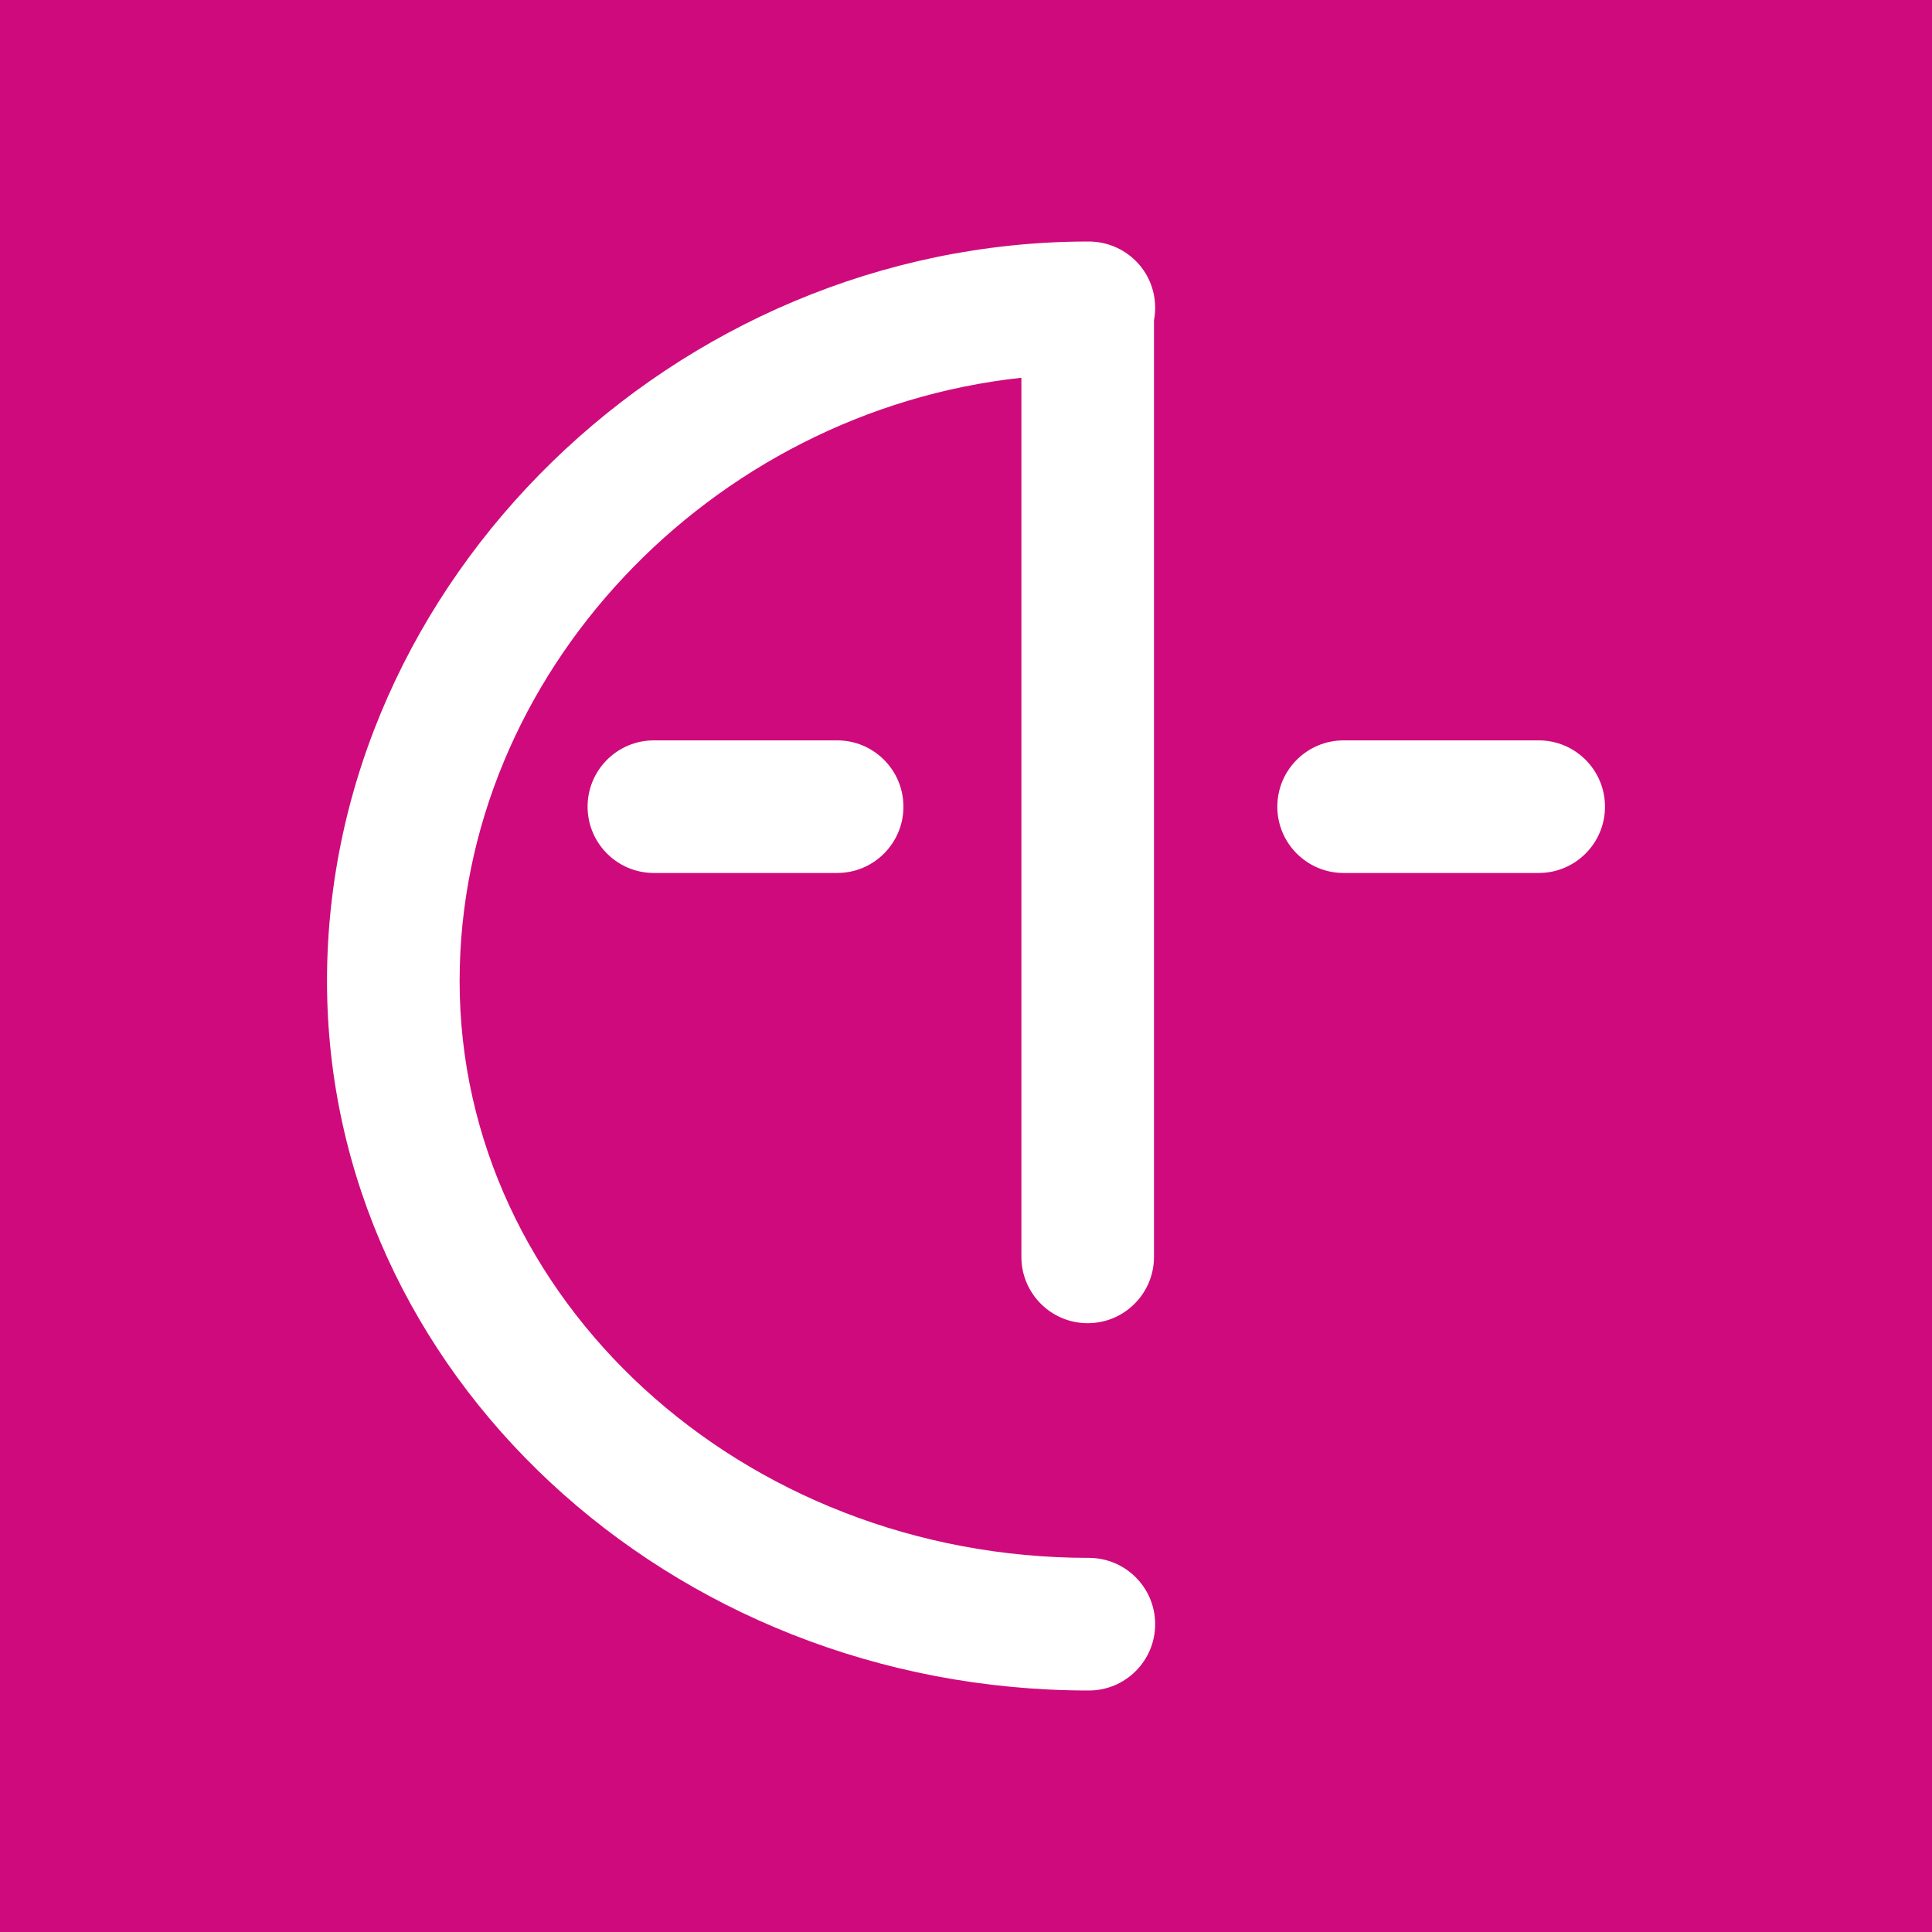
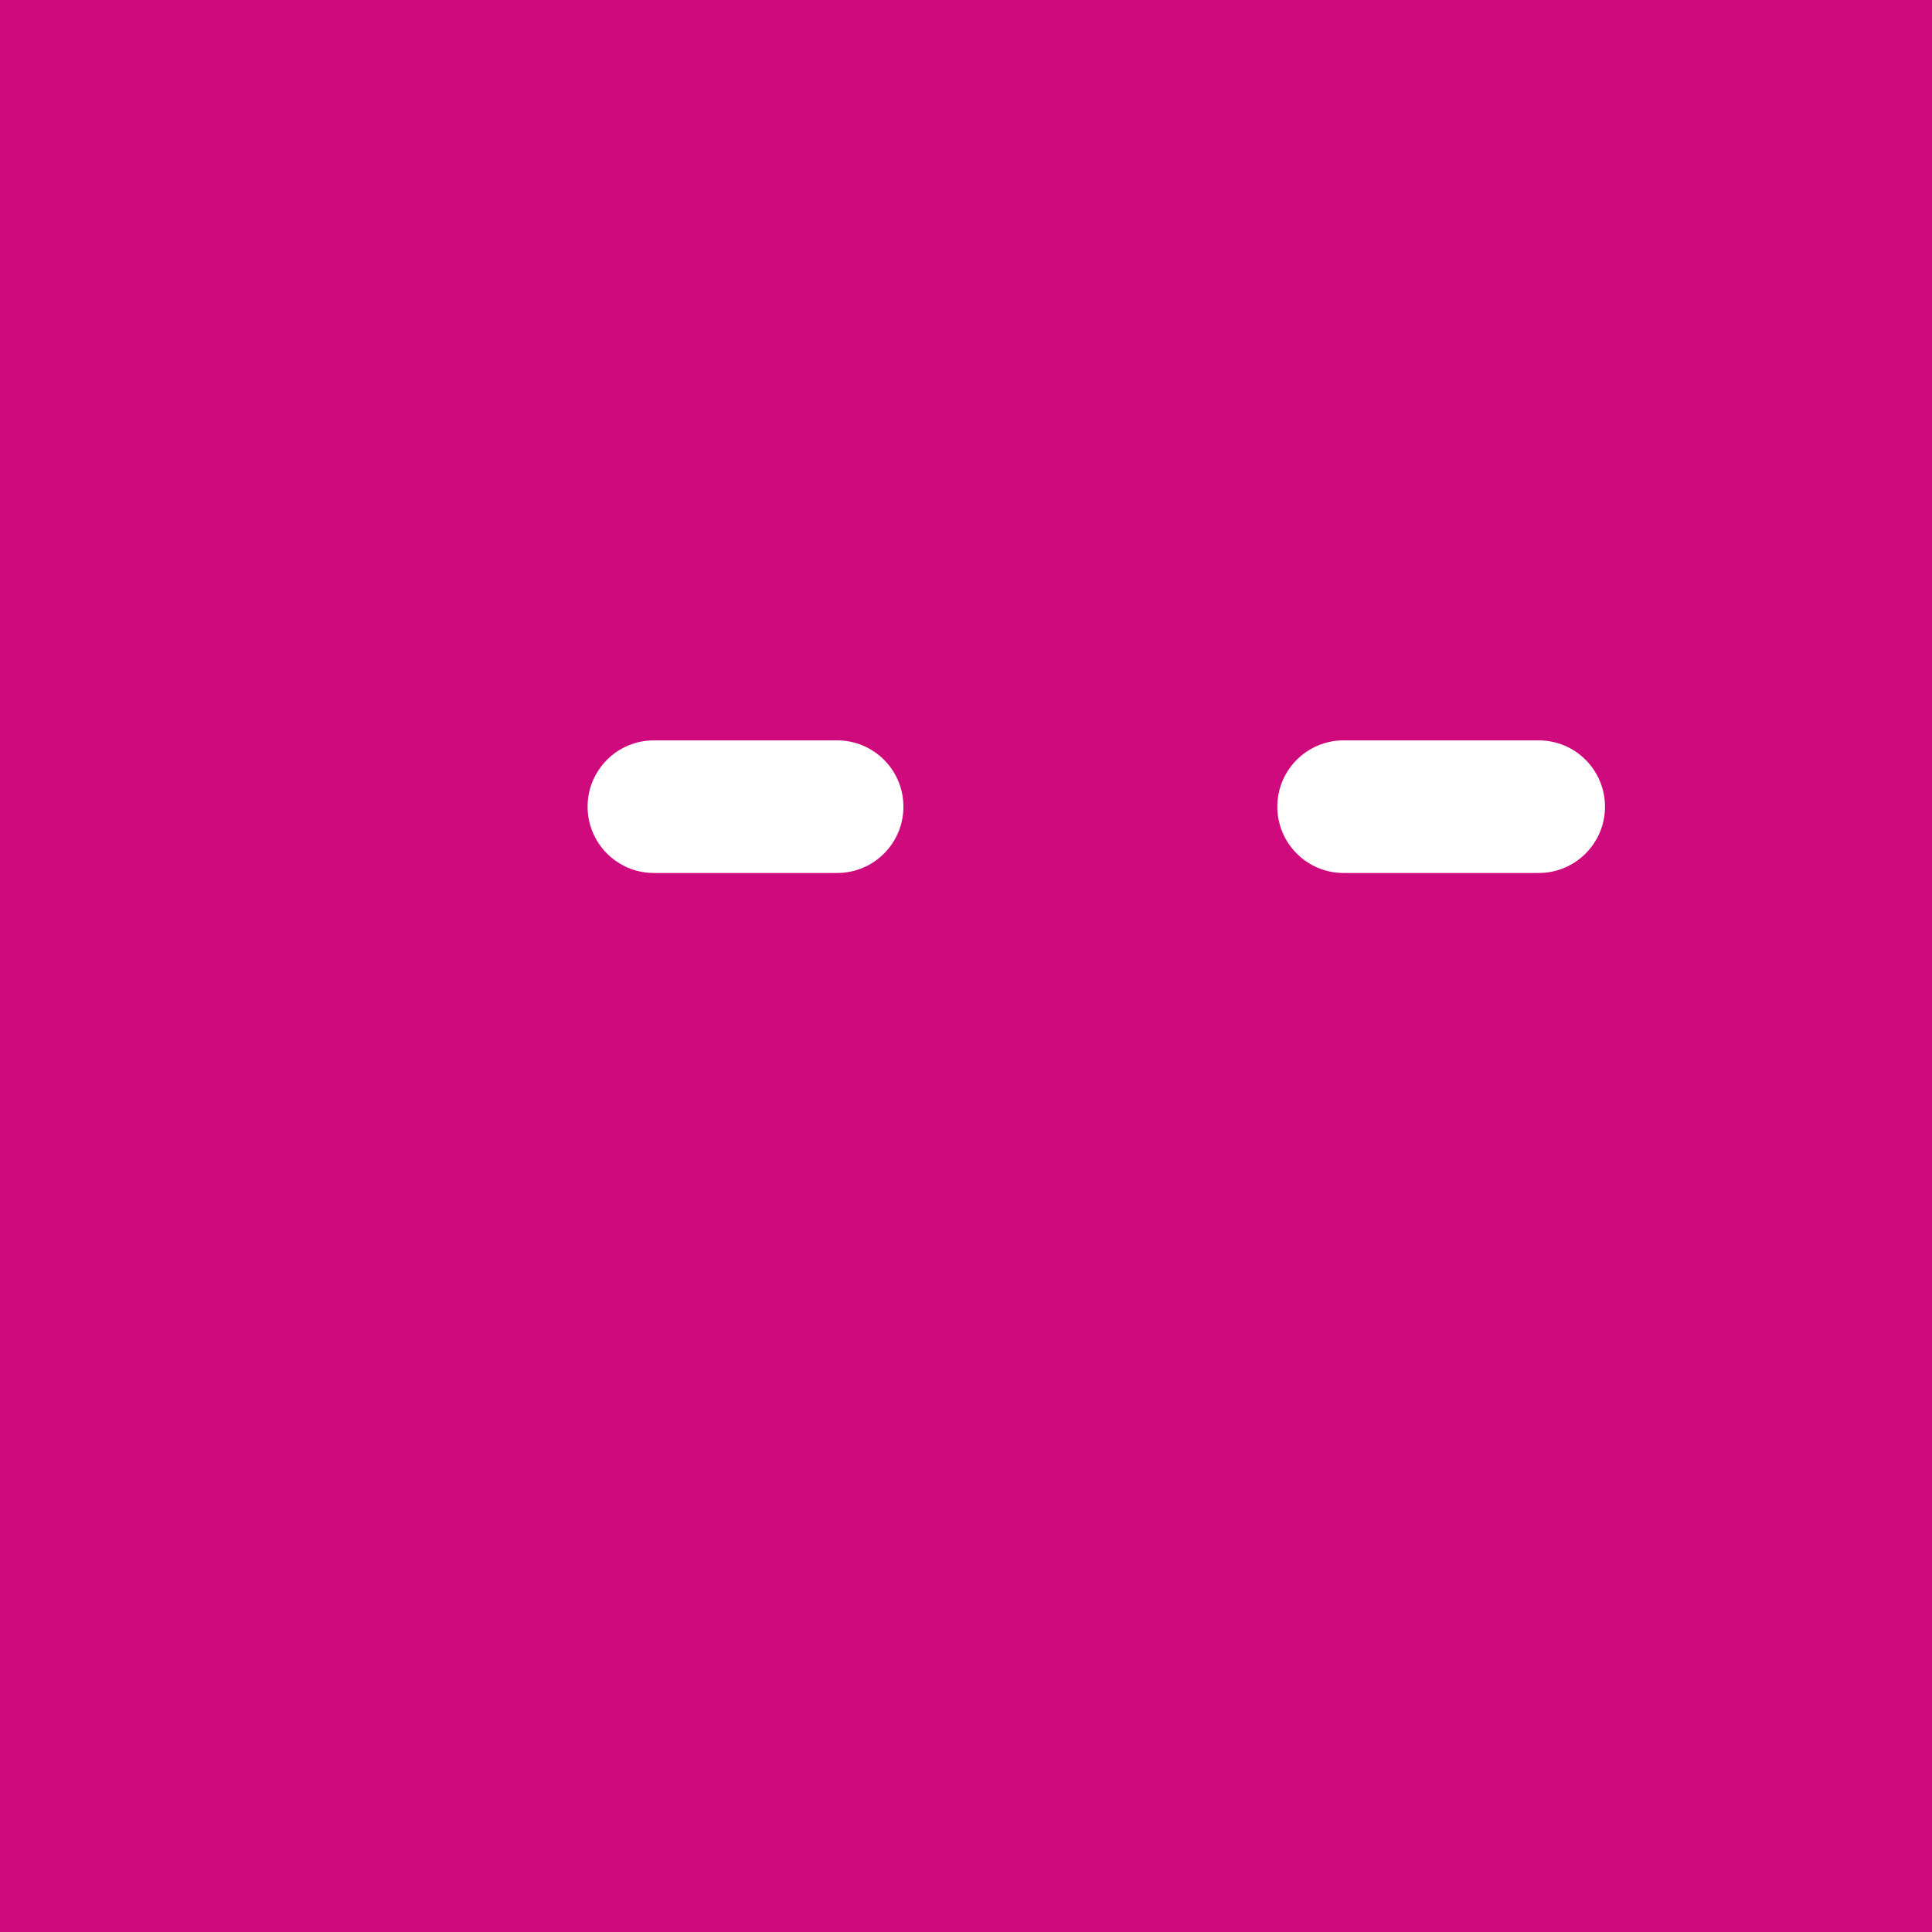
<svg xmlns="http://www.w3.org/2000/svg" height="1024.0px" stroke-miterlimit="10" style="fill-rule:nonzero;clip-rule:evenodd;stroke-linecap:round;stroke-linejoin:round;" version="1.1" viewBox="0 0 1024 1024" width="1024.0px" xml:space="preserve">
  <rect x="0" y="0" width="1024" height="1024" fill="#333333" stroke="none" />
  <defs />
  <clipPath id="ArtboardFrame">
    <rect height="1024" width="1024" x="0" y="0" />
  </clipPath>
  <g clip-path="url(#ArtboardFrame)" id="layer">
    <path d="M-1.42109e-14 0L1024 0L1024 1024L-1.42109e-14 1024L-1.42109e-14 0Z" fill="#cf0a7c" fill-rule="nonzero" opacity="1" stroke="none" />
    <g opacity="1">
-       <path d="M577.115 896C354.469 896 173.321 727.308 173.321 519.964C173.321 307.787 357.745 128.483 576.237 128.004C576.366 128.004 576.495 127.996 576.64 128.004C596.432 127.887 612.257 143.571 612.257 163.145C612.257 165.388 612.047 167.592 611.641 169.718L611.641 666.168C611.641 685.582 595.908 701.322 576.503 701.322C557.095 701.322 541.359 685.582 541.359 666.168L541.359 200.216C376.643 218.058 243.609 357.23 243.609 519.964C243.609 688.555 393.22 825.709 577.115 825.709C596.521 825.709 612.257 841.446 612.257 860.854C612.257 880.259 596.521 896 577.115 896" fill="#ffffff" fill-rule="nonzero" opacity="1" stroke="none" />
      <path d="M443.693 462.703L346.579 462.703C327.17 462.703 311.434 446.963 311.434 427.557C311.434 408.148 327.17 392.412 346.579 392.412L443.693 392.412C463.1 392.412 478.836 408.148 478.836 427.557C478.836 446.963 463.1 462.703 443.693 462.703" fill="#ffffff" fill-rule="nonzero" opacity="1" stroke="none" />
      <path d="M815.537 462.703L712.151 462.703C692.746 462.703 677.01 446.963 677.01 427.557C677.01 408.148 692.746 392.412 712.151 392.412L815.537 392.412C834.943 392.412 850.679 408.148 850.679 427.557C850.679 446.963 834.943 462.703 815.537 462.703" fill="#ffffff" fill-rule="nonzero" opacity="1" stroke="none" />
    </g>
  </g>
</svg>